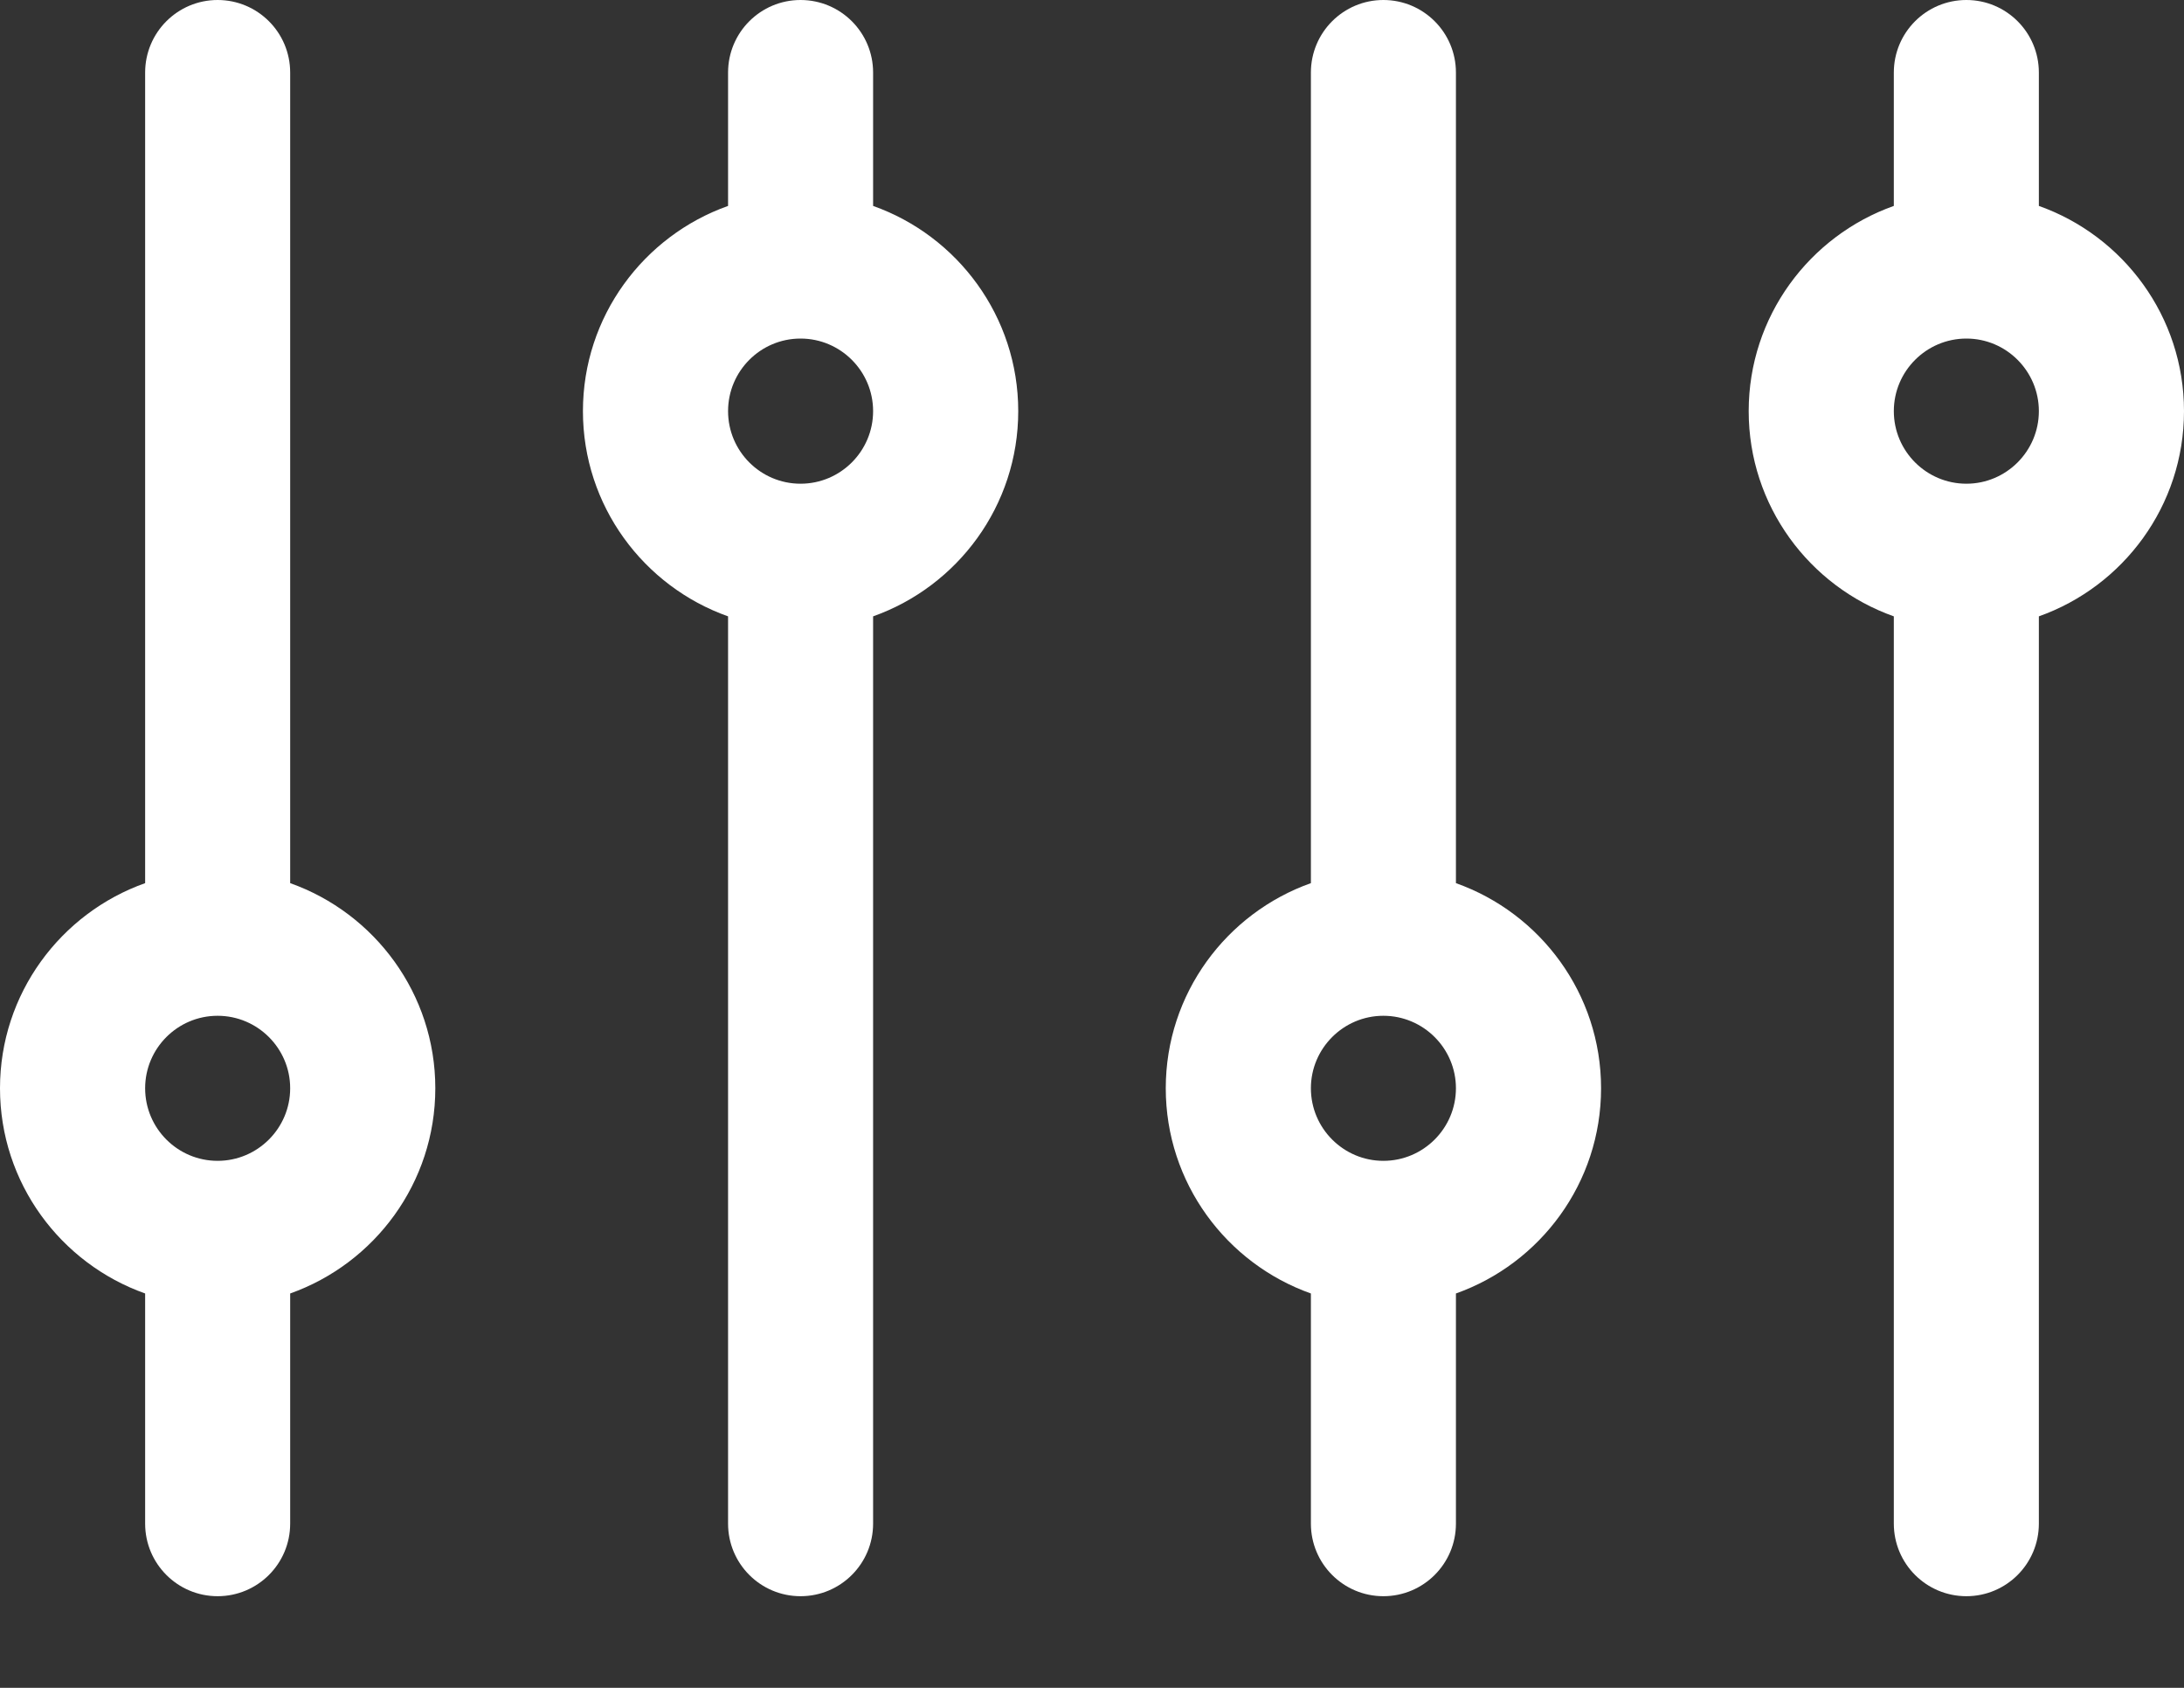
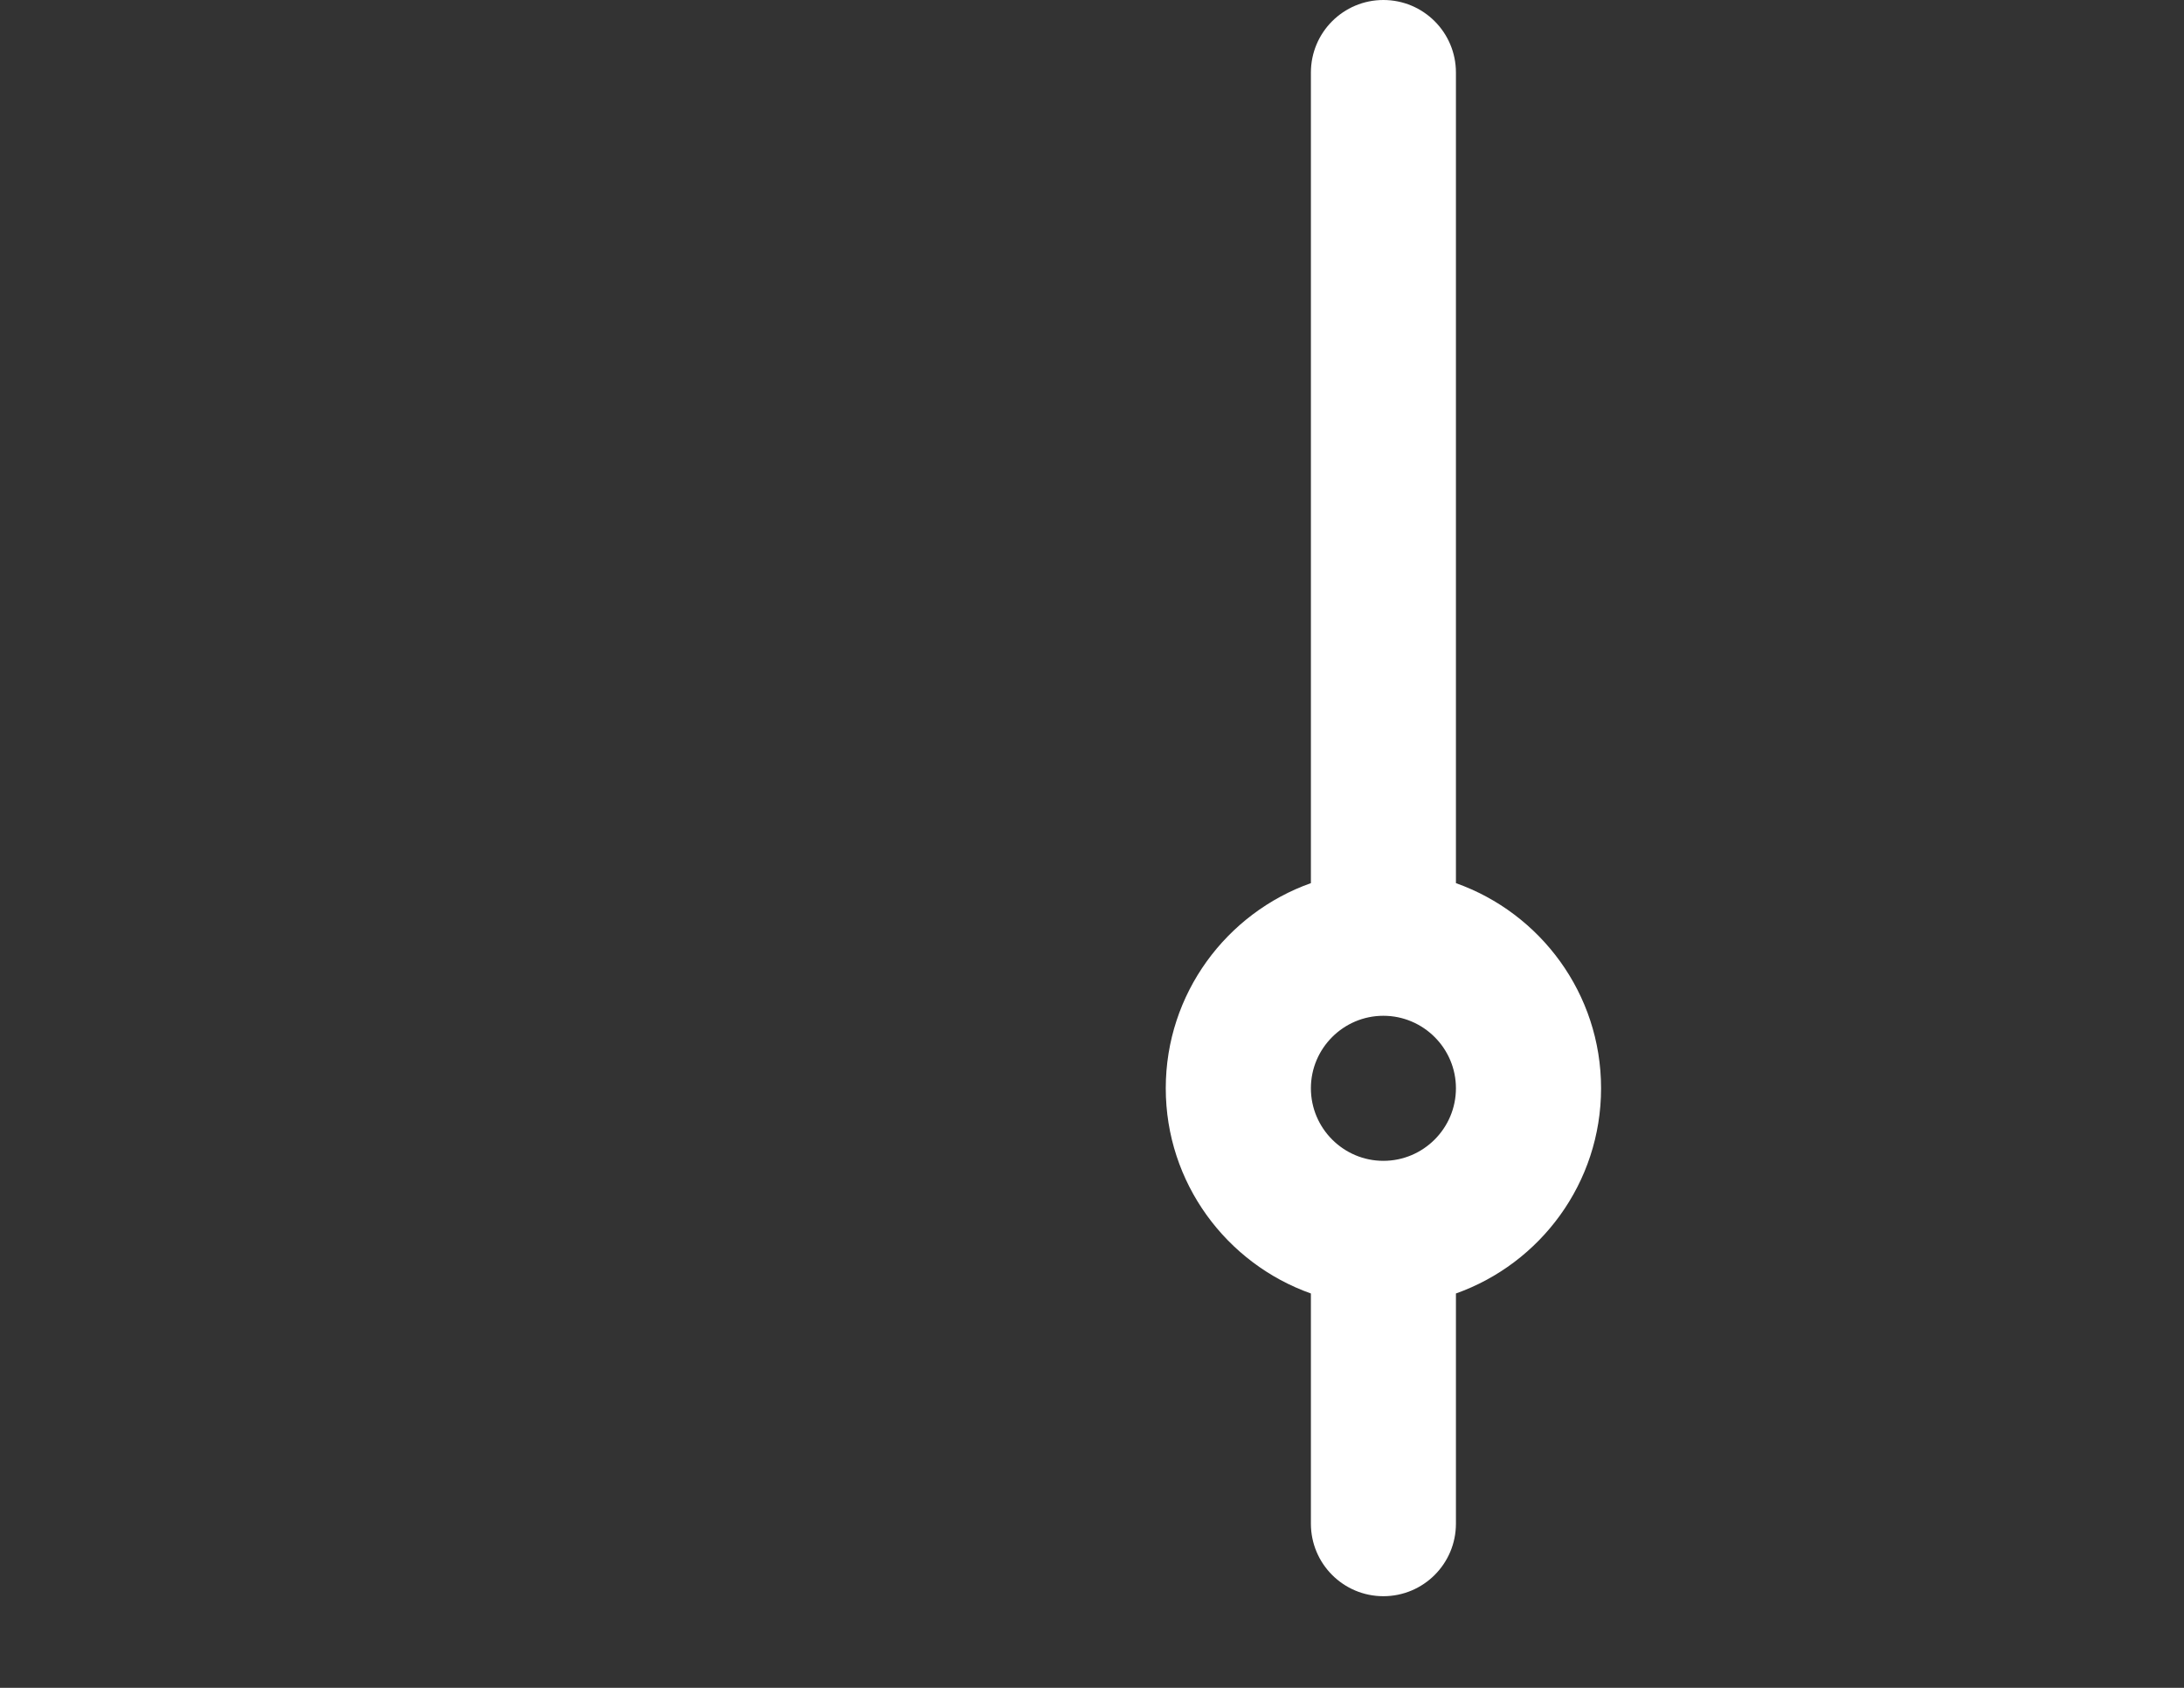
<svg xmlns="http://www.w3.org/2000/svg" width="22" height="17" viewBox="0 0 22 17" fill="none">
  <rect x="0" y="0" width="22" height="17" fill="#333333" stroke="none" />
  <path d="M14.666 8.895V0.731C14.666 0.327 14.339 0 13.935 0C13.532 0 13.205 0.327 13.205 0.731V8.895C12.354 9.197 11.743 10.009 11.743 10.961C11.743 11.914 12.354 12.726 13.205 13.028V15.346C13.205 15.75 13.532 16.077 13.935 16.077C14.339 16.077 14.666 15.75 14.666 15.346V13.028C15.517 12.726 16.128 11.914 16.128 10.961C16.128 10.009 15.517 9.197 14.666 8.895ZM13.935 11.692C13.533 11.692 13.205 11.364 13.205 10.961C13.205 10.559 13.533 10.231 13.935 10.231C14.338 10.231 14.666 10.559 14.666 10.961C14.666 11.364 14.338 11.692 13.935 11.692Z" fill="white" />
-   <path d="M20.538 2.074V0.731C20.538 0.327 20.211 0 19.808 0C19.404 0 19.077 0.327 19.077 0.731V2.074C18.226 2.376 17.615 3.188 17.615 4.141C17.615 5.094 18.226 5.906 19.077 6.208V15.346C19.077 15.75 19.404 16.077 19.808 16.077C20.211 16.077 20.538 15.75 20.538 15.346V6.208C21.389 5.906 22 5.094 22 4.141C22 3.188 21.389 2.376 20.538 2.074ZM19.808 4.872C19.405 4.872 19.077 4.544 19.077 4.141C19.077 3.738 19.405 3.41 19.808 3.41C20.21 3.41 20.538 3.738 20.538 4.141C20.538 4.544 20.21 4.872 19.808 4.872Z" fill="white" />
-   <path d="M8.795 2.074V0.731C8.795 0.327 8.468 0 8.064 0C7.661 0 7.334 0.327 7.334 0.731V2.074C6.483 2.376 5.872 3.188 5.872 4.141C5.872 5.094 6.483 5.906 7.334 6.208V15.346C7.334 15.75 7.661 16.077 8.064 16.077C8.468 16.077 8.795 15.75 8.795 15.346V6.208C9.646 5.906 10.257 5.094 10.257 4.141C10.257 3.188 9.646 2.376 8.795 2.074ZM8.064 4.872C7.661 4.872 7.334 4.544 7.334 4.141C7.334 3.738 7.661 3.41 8.064 3.41C8.467 3.41 8.795 3.738 8.795 4.141C8.795 4.544 8.467 4.872 8.064 4.872Z" fill="white" />
-   <path d="M2.923 8.895V0.731C2.923 0.327 2.596 0 2.192 0C1.789 0 1.462 0.327 1.462 0.731V8.895C0.611 9.197 0 10.009 0 10.961C0 11.914 0.611 12.726 1.462 13.028V15.346C1.462 15.75 1.789 16.077 2.192 16.077C2.596 16.077 2.923 15.75 2.923 15.346V13.028C3.774 12.726 4.385 11.914 4.385 10.961C4.385 10.009 3.774 9.197 2.923 8.895ZM2.192 11.692C1.789 11.692 1.462 11.364 1.462 10.961C1.462 10.559 1.789 10.231 2.192 10.231C2.595 10.231 2.923 10.559 2.923 10.961C2.923 11.364 2.595 11.692 2.192 11.692Z" fill="white" />
</svg>